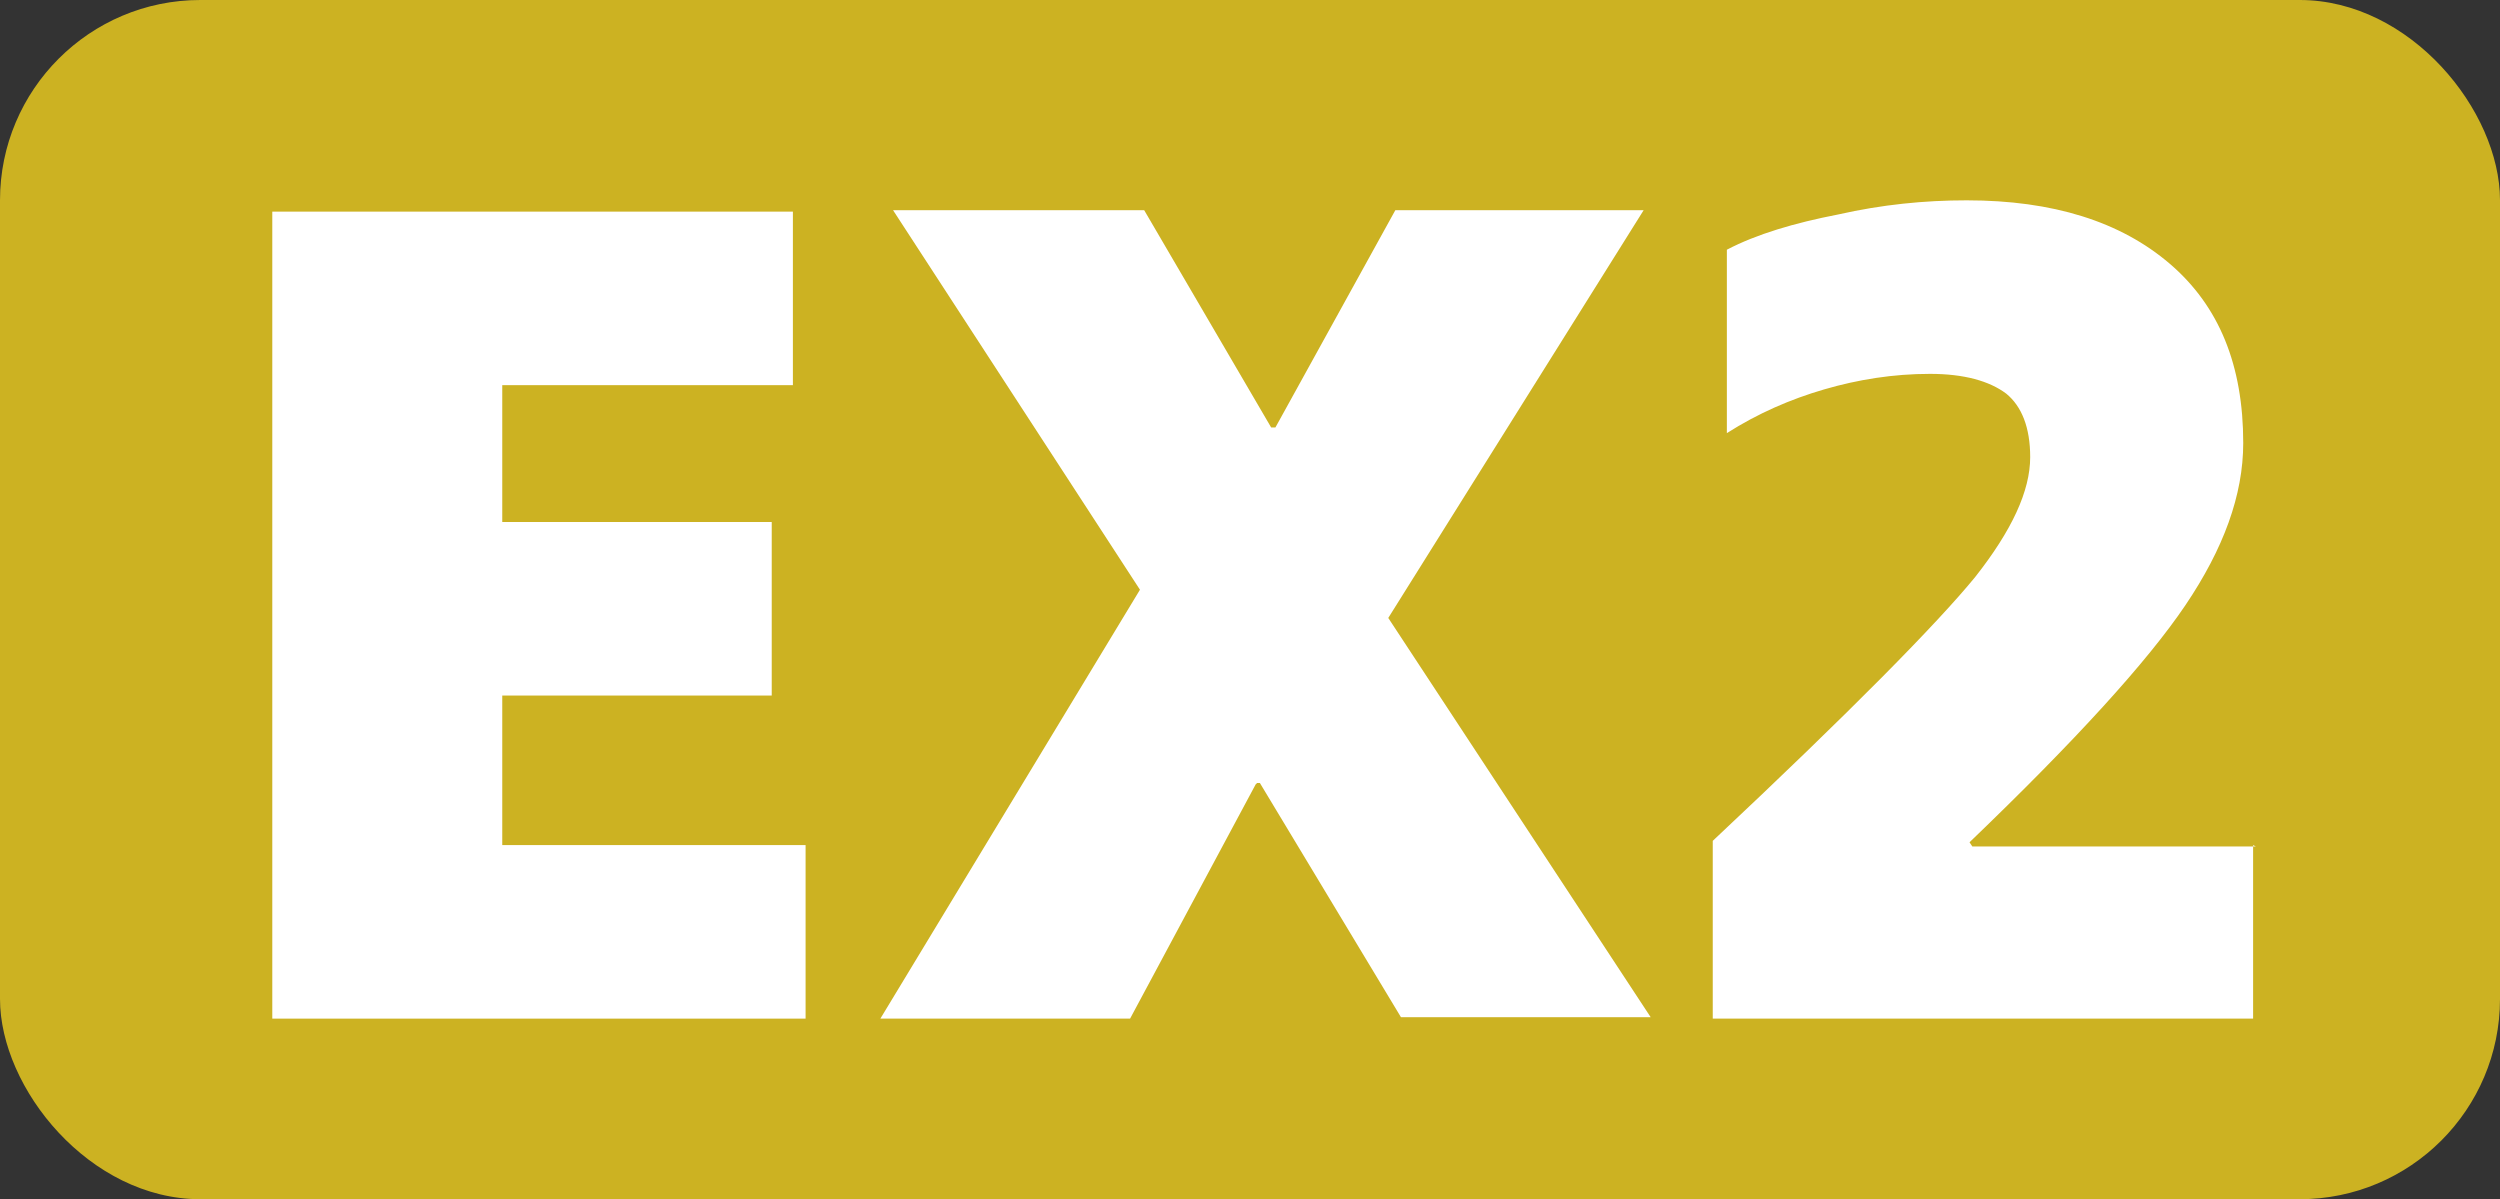
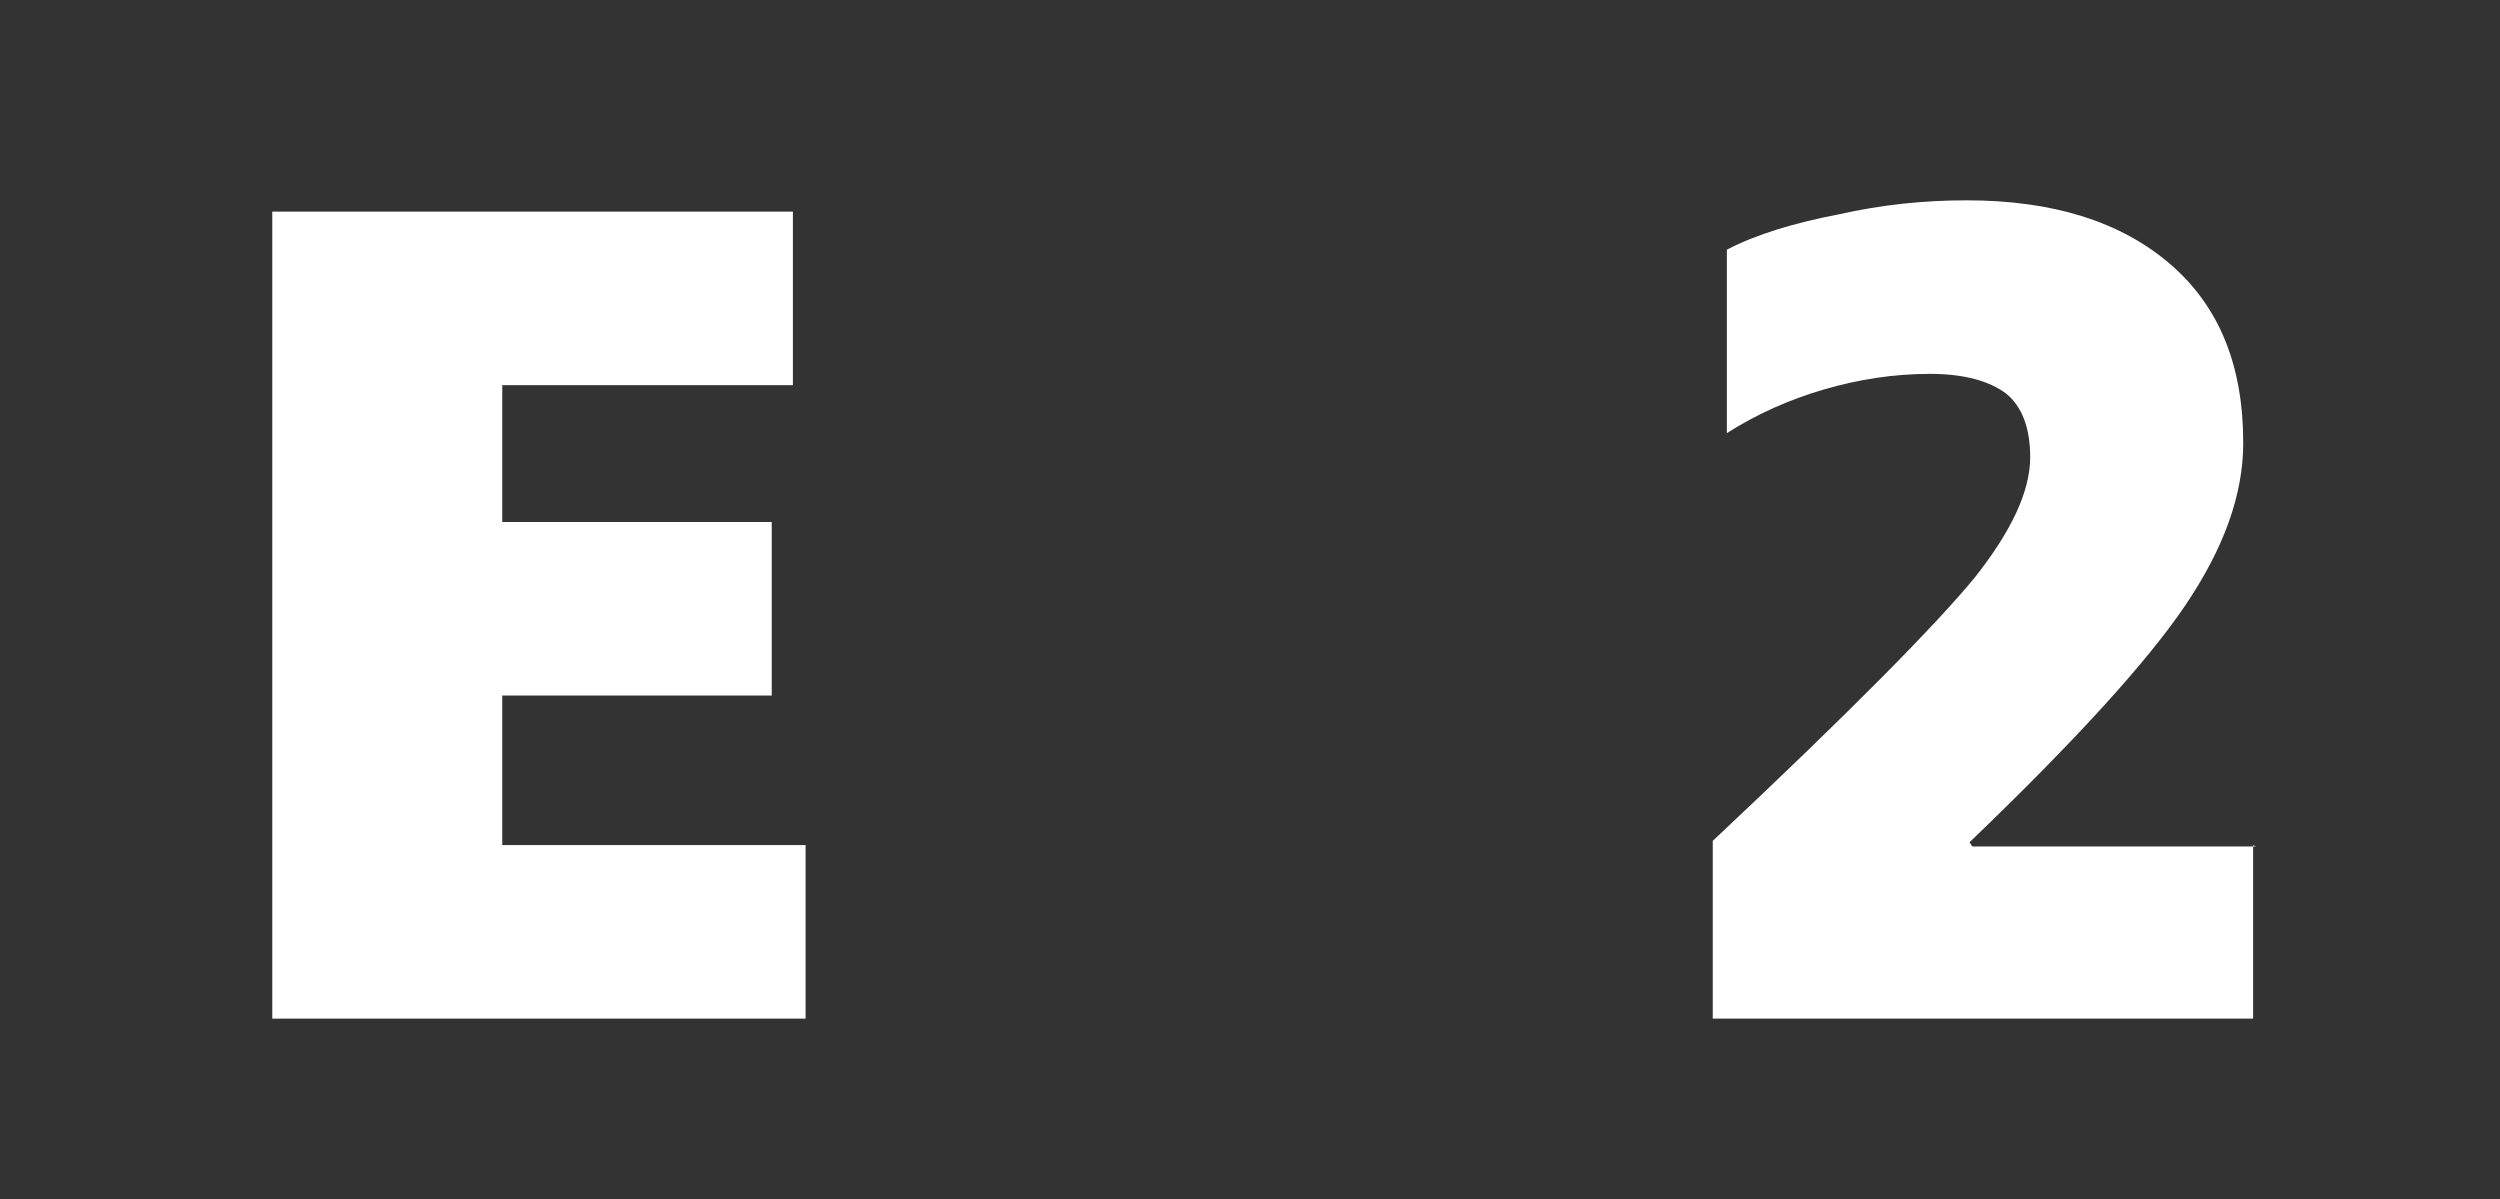
<svg xmlns="http://www.w3.org/2000/svg" id="Calque_1" data-name="Calque 1" viewBox="0 0 17.72 8.5">
  <rect x="0" y="0" width="17.72" height="8.5" fill="#333333" stroke="none" />
-   <rect width="17.72" height="8.5" rx="1.42" ry="1.42" style="fill: #ccb222; stroke-width: 0px;" />
  <g>
    <path d="M5.71,5.99v1.23H1.93V1.5h3.69v1.23h-2.06v.97h1.91v1.23h-1.91v1.06h2.15Z" style="fill: #fff; stroke-width: 0px;" />
-     <path d="M8.9,5.56l-.89,1.66h-1.77l1.84-3.04-1.75-2.69h1.78l.9,1.54h.03l.85-1.54h1.76l-1.81,2.89,1.86,2.83h-1.77l-1-1.66h-.02Z" style="fill: #fff; stroke-width: 0px;" />
    <path d="M15.97,5.99v1.23h-3.83v-1.26c.98-.92,1.59-1.54,1.86-1.87.26-.33.39-.61.39-.85,0-.21-.06-.36-.17-.45-.12-.09-.3-.14-.54-.14-.26,0-.51.04-.75.11-.24.07-.47.17-.69.31v-1.3c.21-.11.48-.19.79-.25.31-.07.61-.1.91-.1.61,0,1.09.15,1.44.45s.52.72.52,1.27c0,.37-.14.75-.41,1.15-.27.4-.78.96-1.53,1.68l.02.03h2.01Z" style="fill: #fff; stroke-width: 0px;" />
  </g>
</svg>